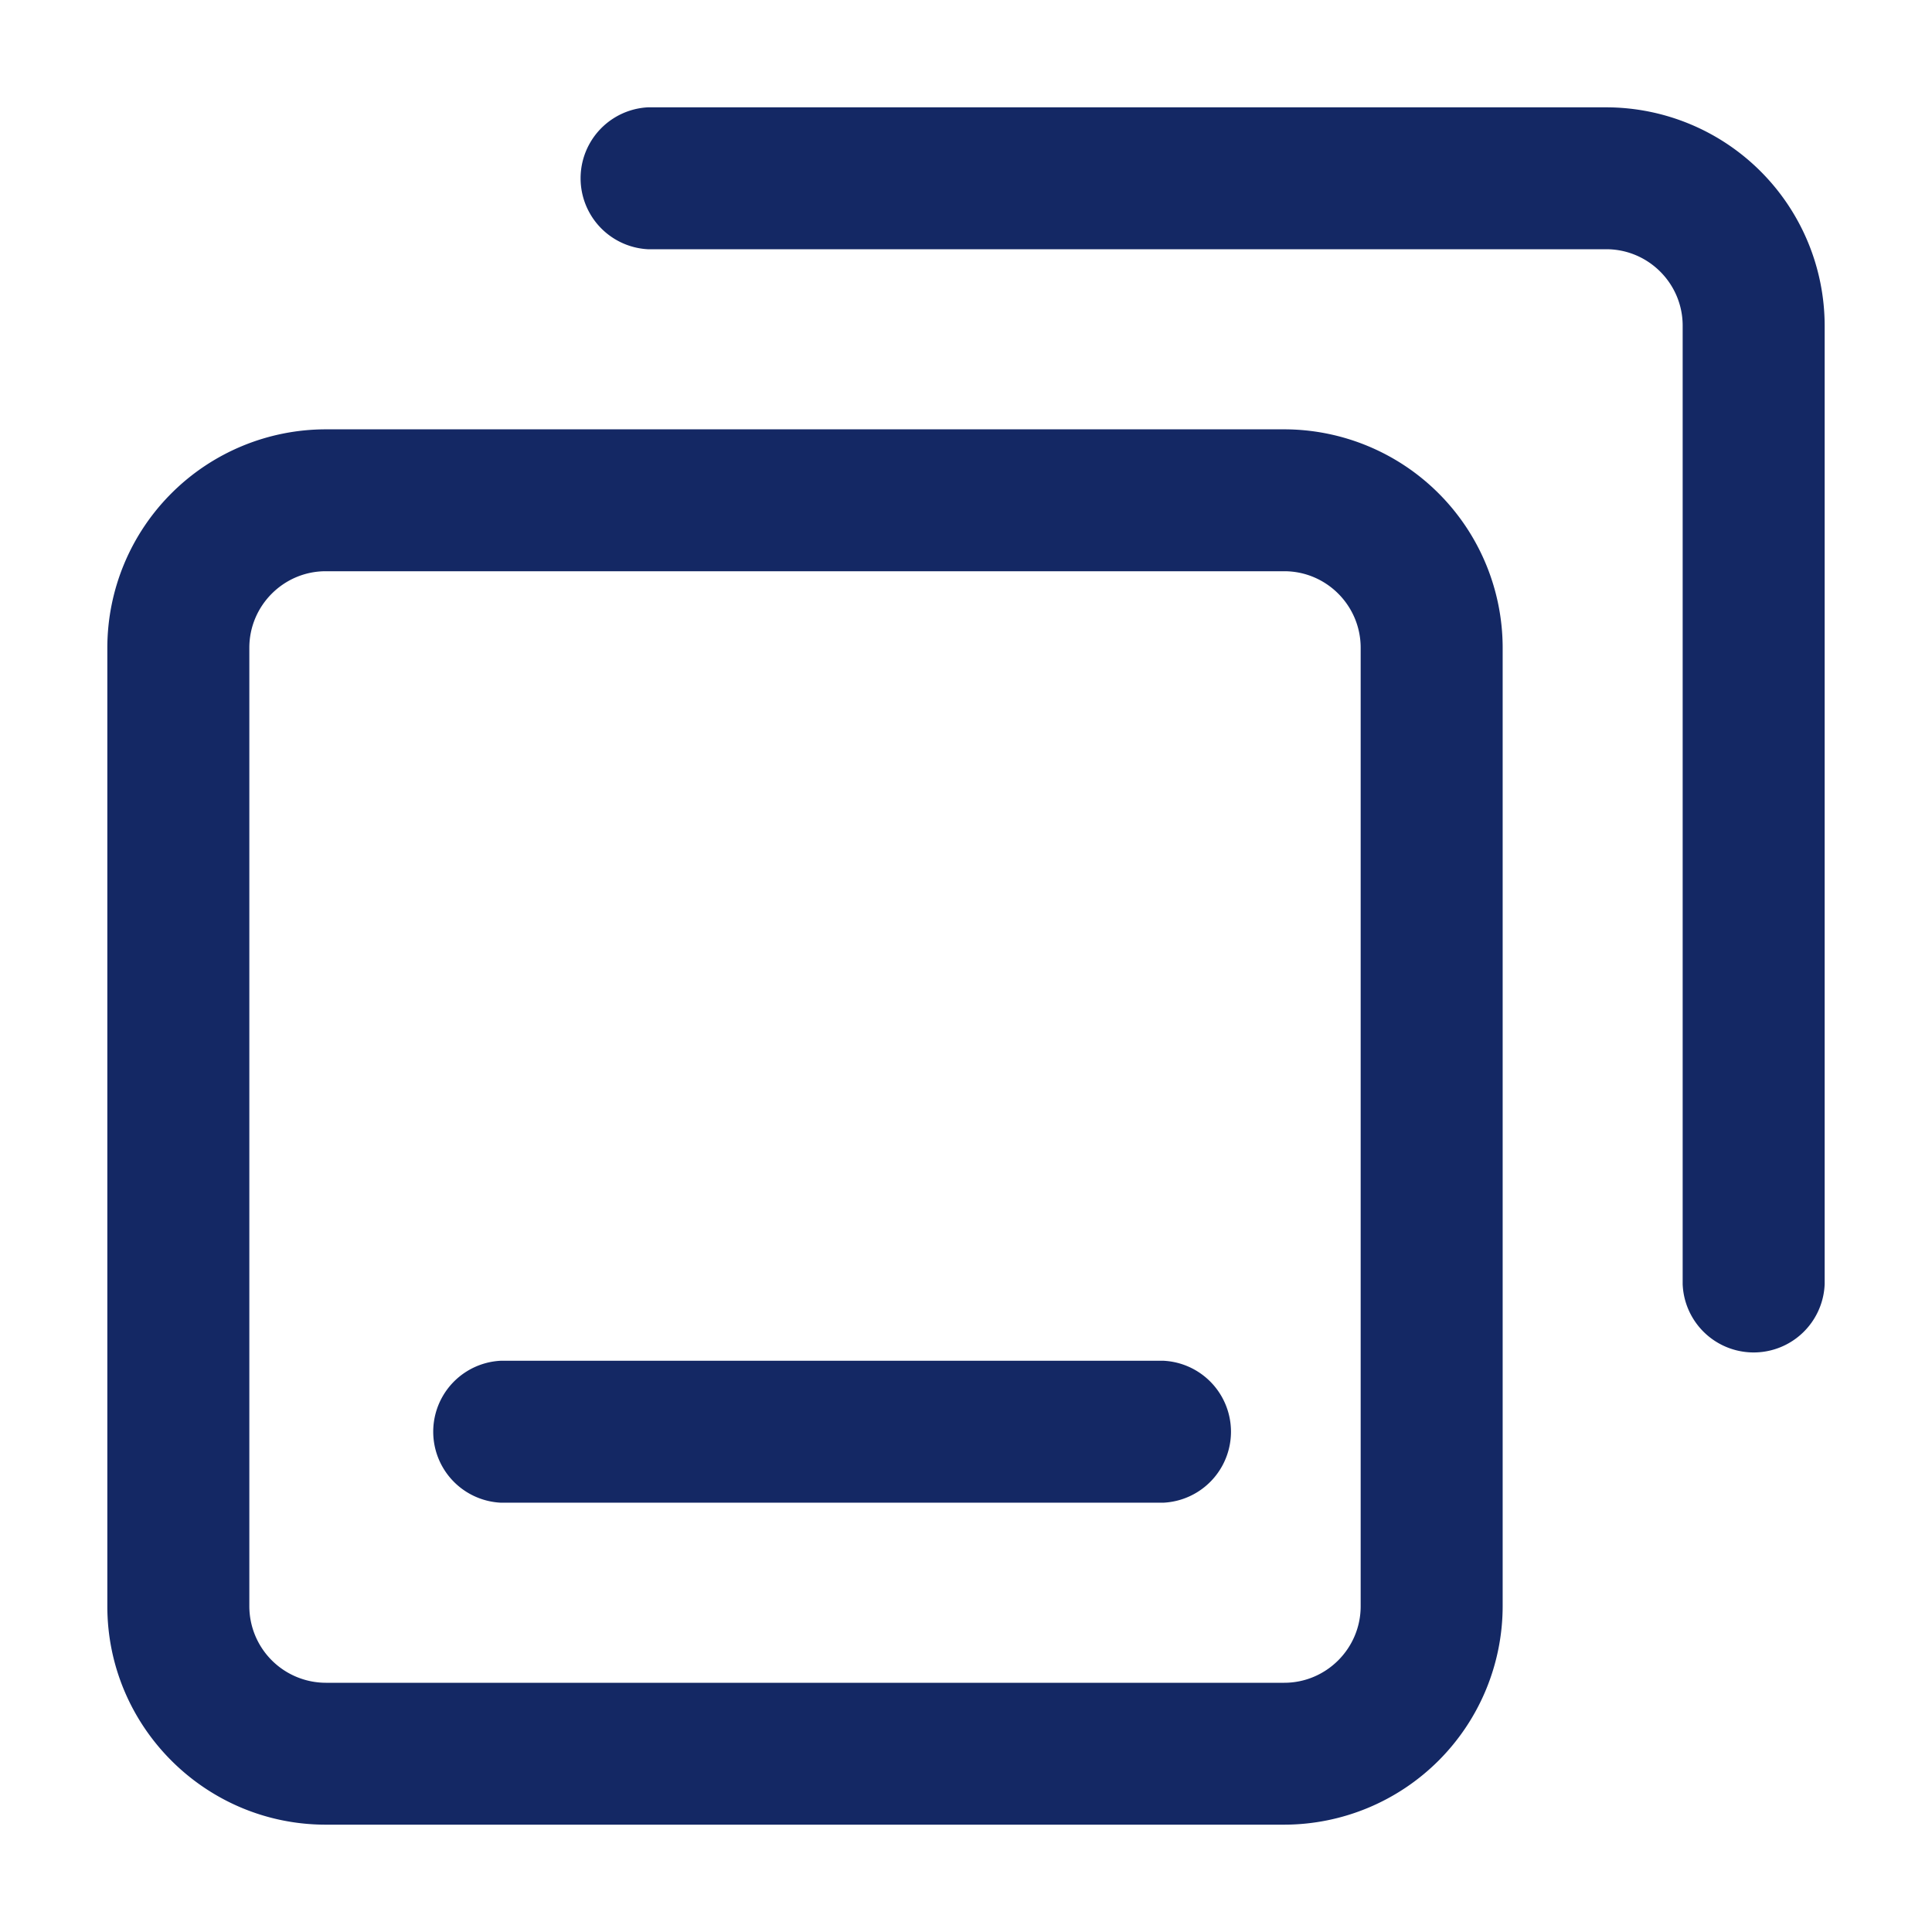
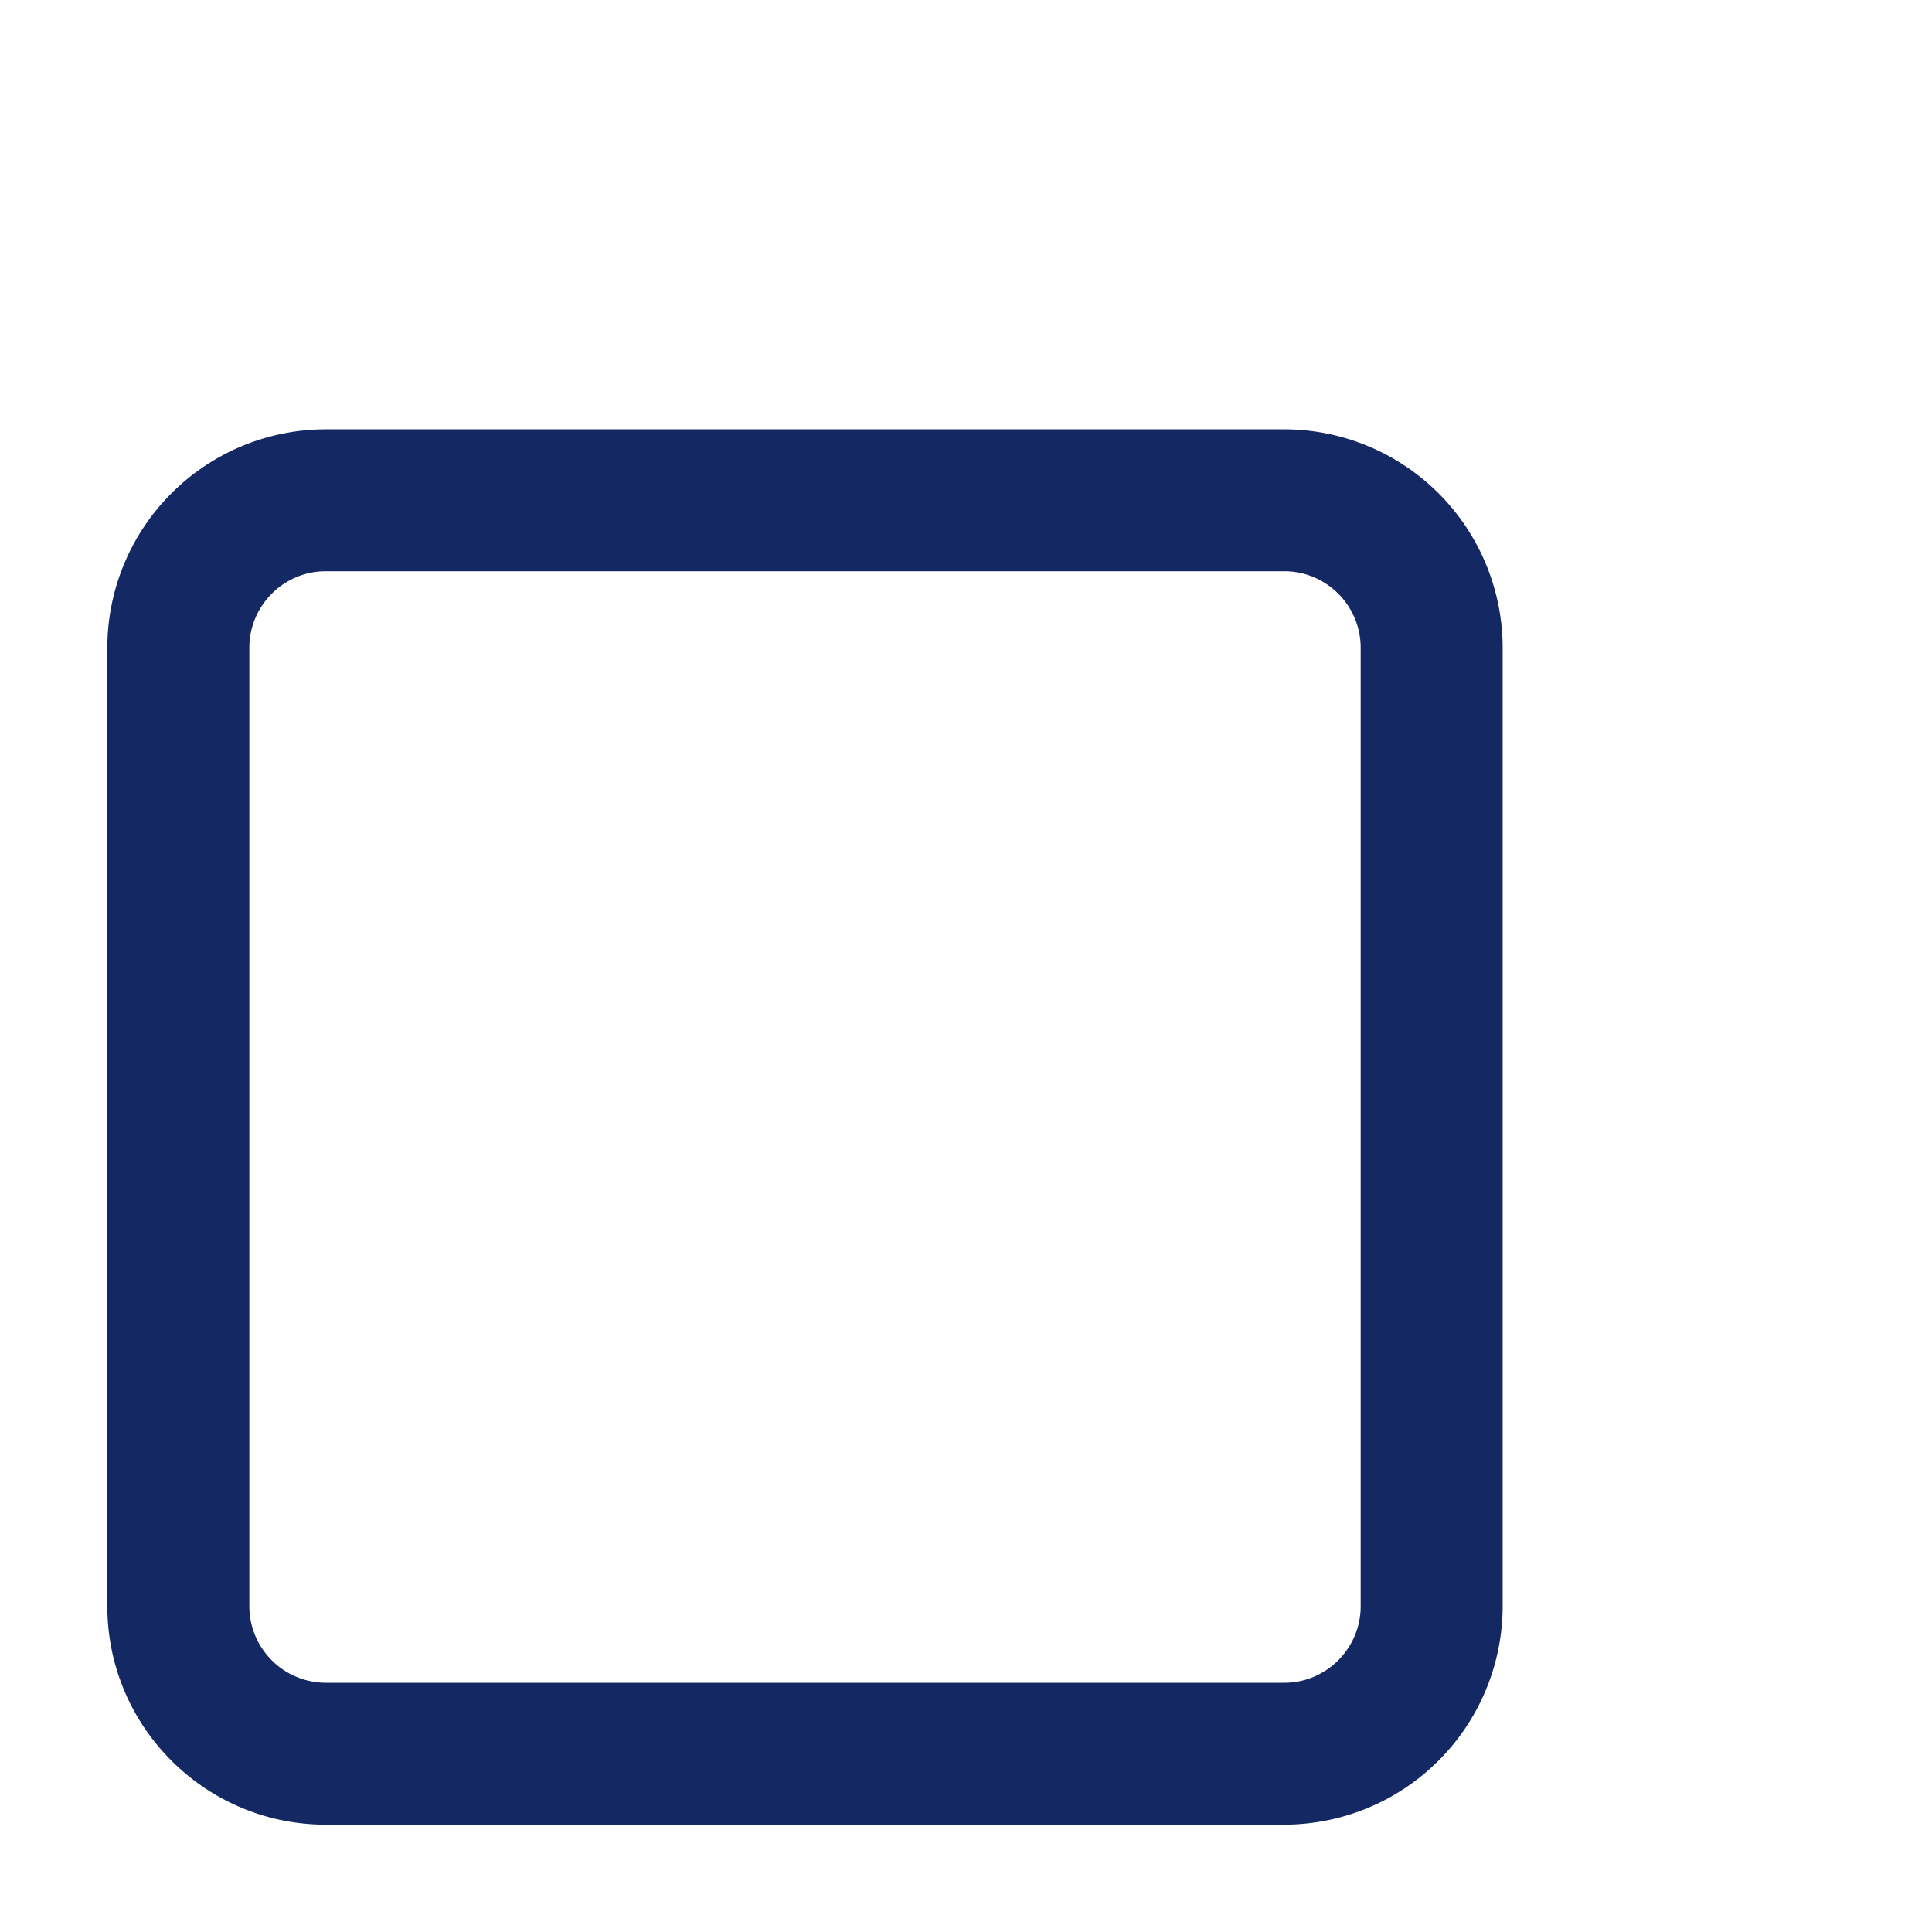
<svg xmlns="http://www.w3.org/2000/svg" t="1753969298224" class="icon" viewBox="0 0 1024 1024" version="1.1" p-id="49923" width="32" height="32">
  <path d="M680.676 227.556h-508.018A115.883 115.883 0 0 0 56.889 343.324v508.018C56.889 915.172 108.828 967.111 172.658 967.111h508.018A115.94 115.94 0 0 0 796.444 851.342v-508.018A115.883 115.883 0 0 0 680.676 227.556zM132.153 343.324c0-22.357 18.204-40.562 40.505-40.562h508.018c22.357 0 40.505 18.204 40.505 40.562v508.018c0 22.357-18.204 40.562-40.505 40.562h-508.018a40.619 40.619 0 0 1-40.505-40.562v-508.018z" fill="#142864" p-id="49924" />
-   <path d="M851.342 56.889h-508.018a37.66 37.66 0 0 0 0 75.207h508.018c22.357 0 40.505 18.204 40.505 40.505v508.018a37.66 37.66 0 0 0 75.264 0v-508.018A115.883 115.883 0 0 0 851.342 56.889zM265.216 796.444h351.63a37.66 37.66 0 0 0 0-75.207H265.216a37.66 37.66 0 0 0 0 75.207z" fill="#142864" p-id="49925" />
</svg>